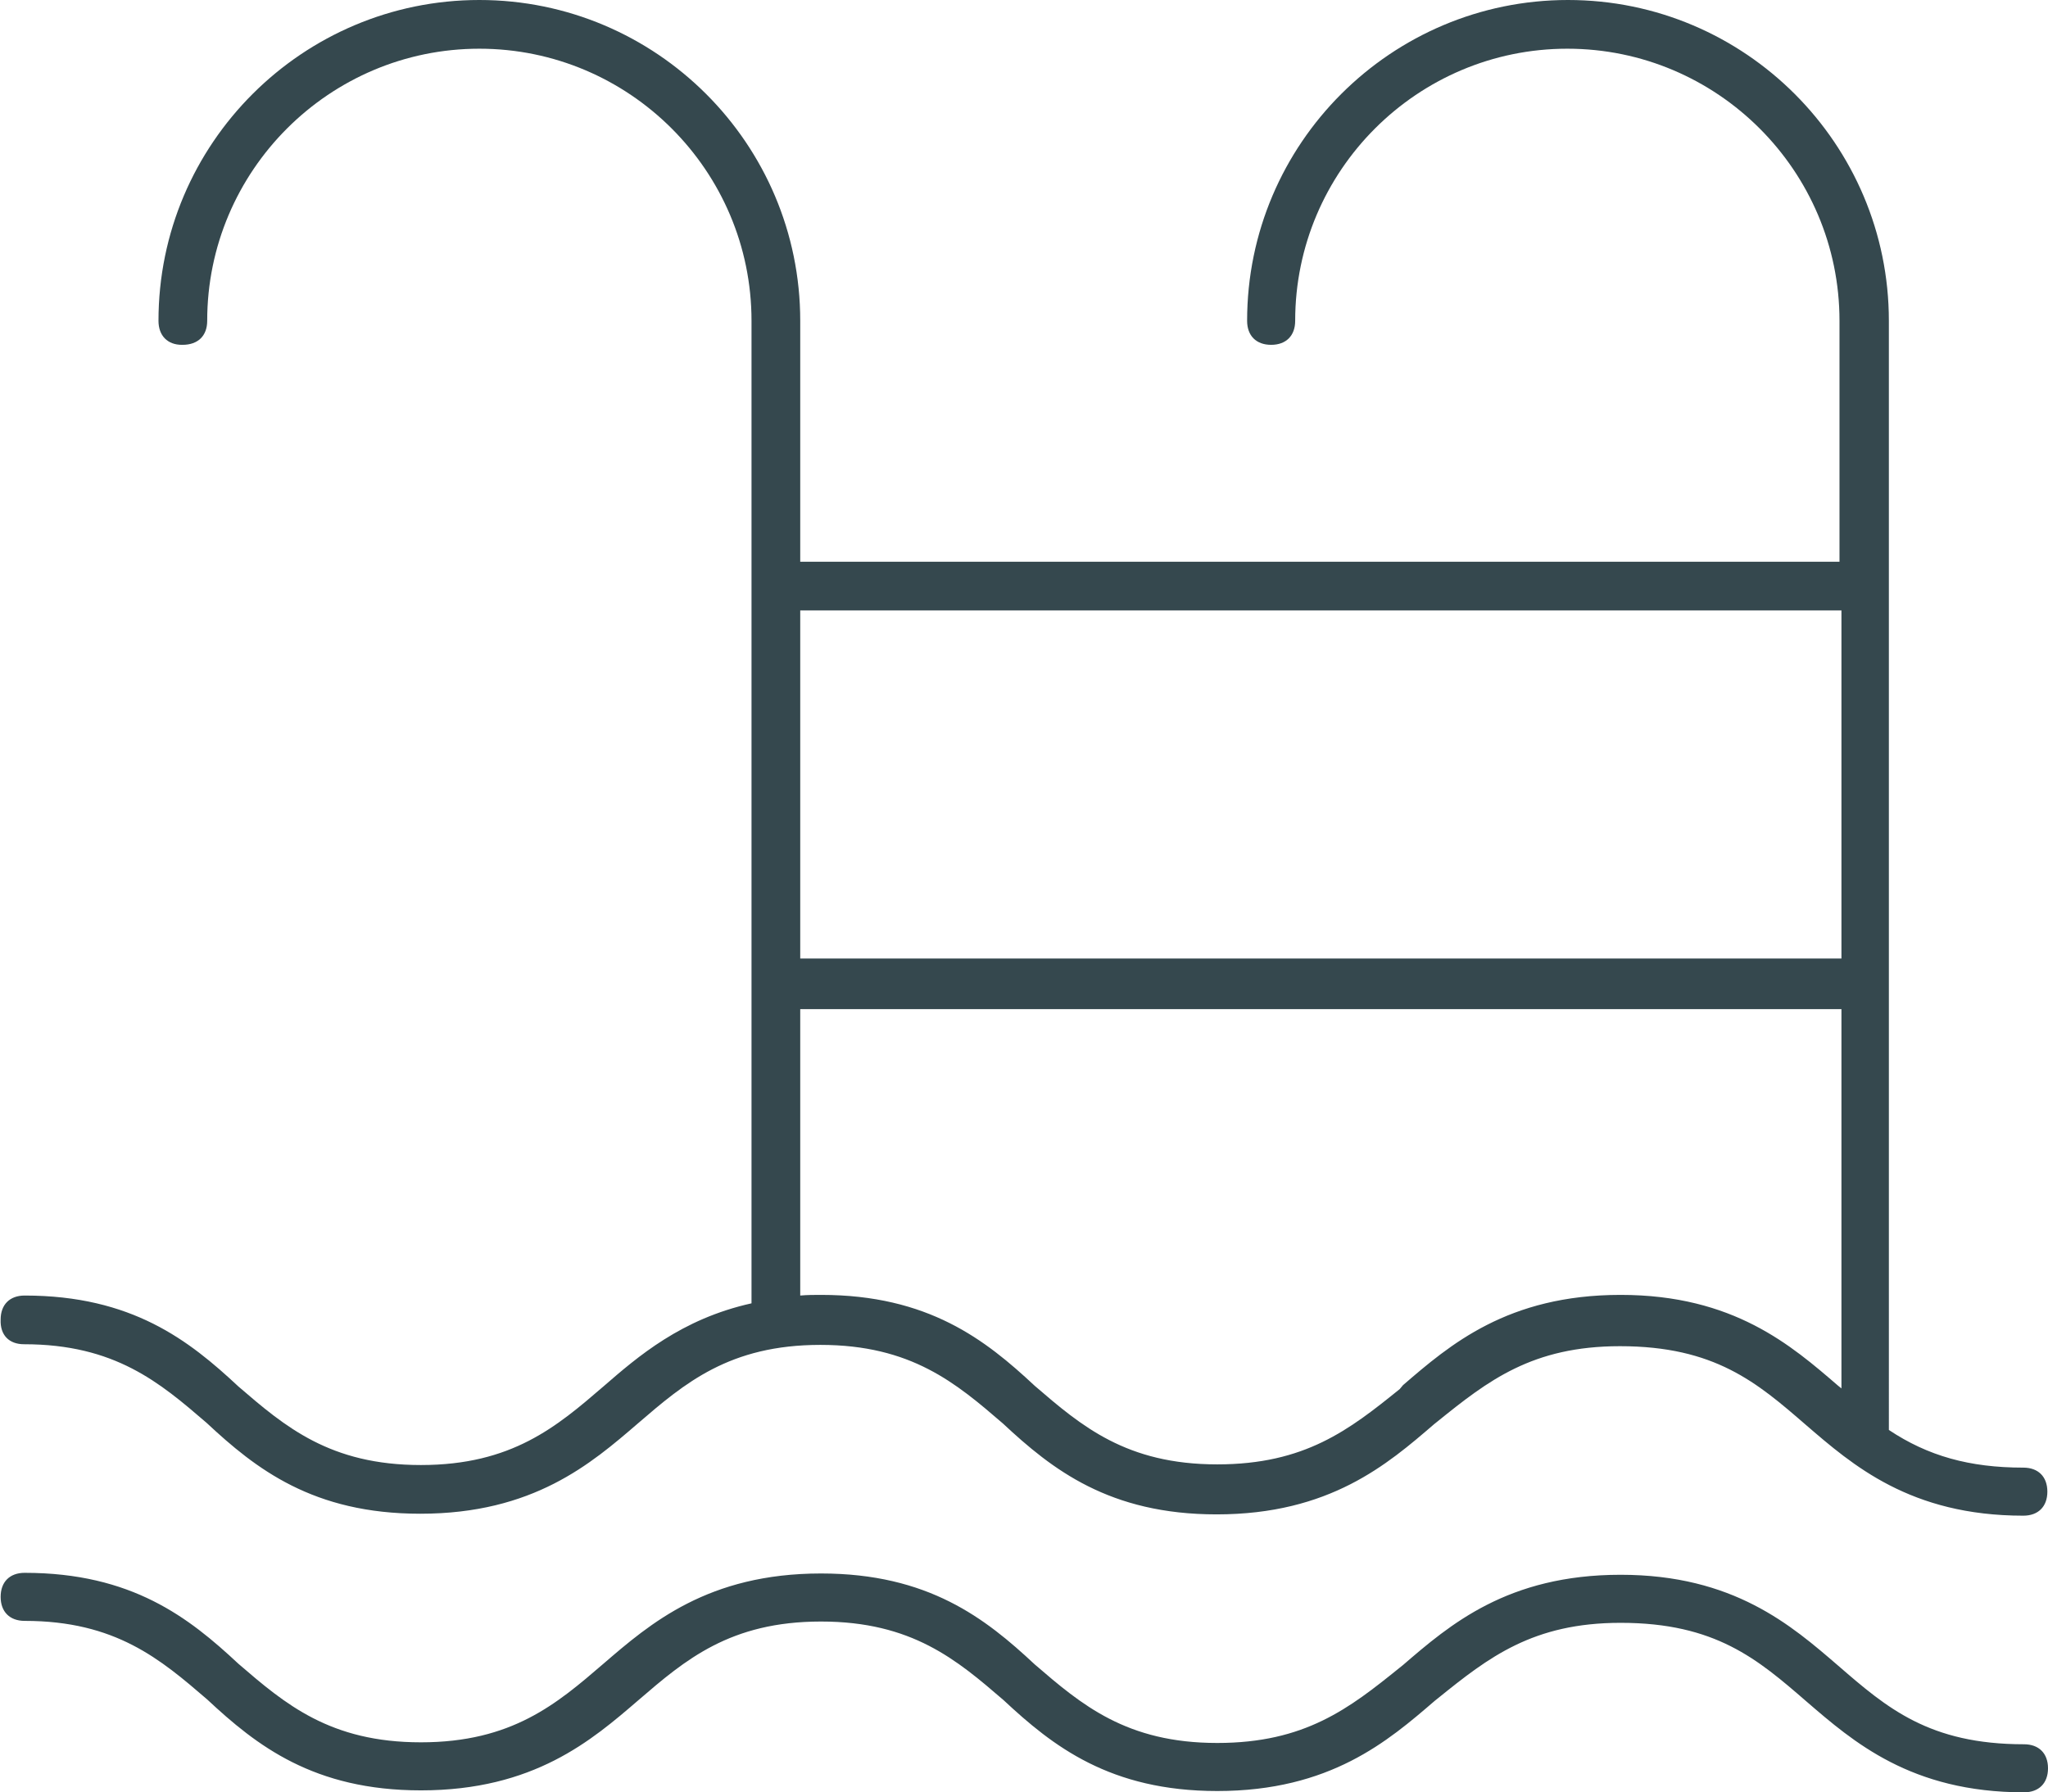
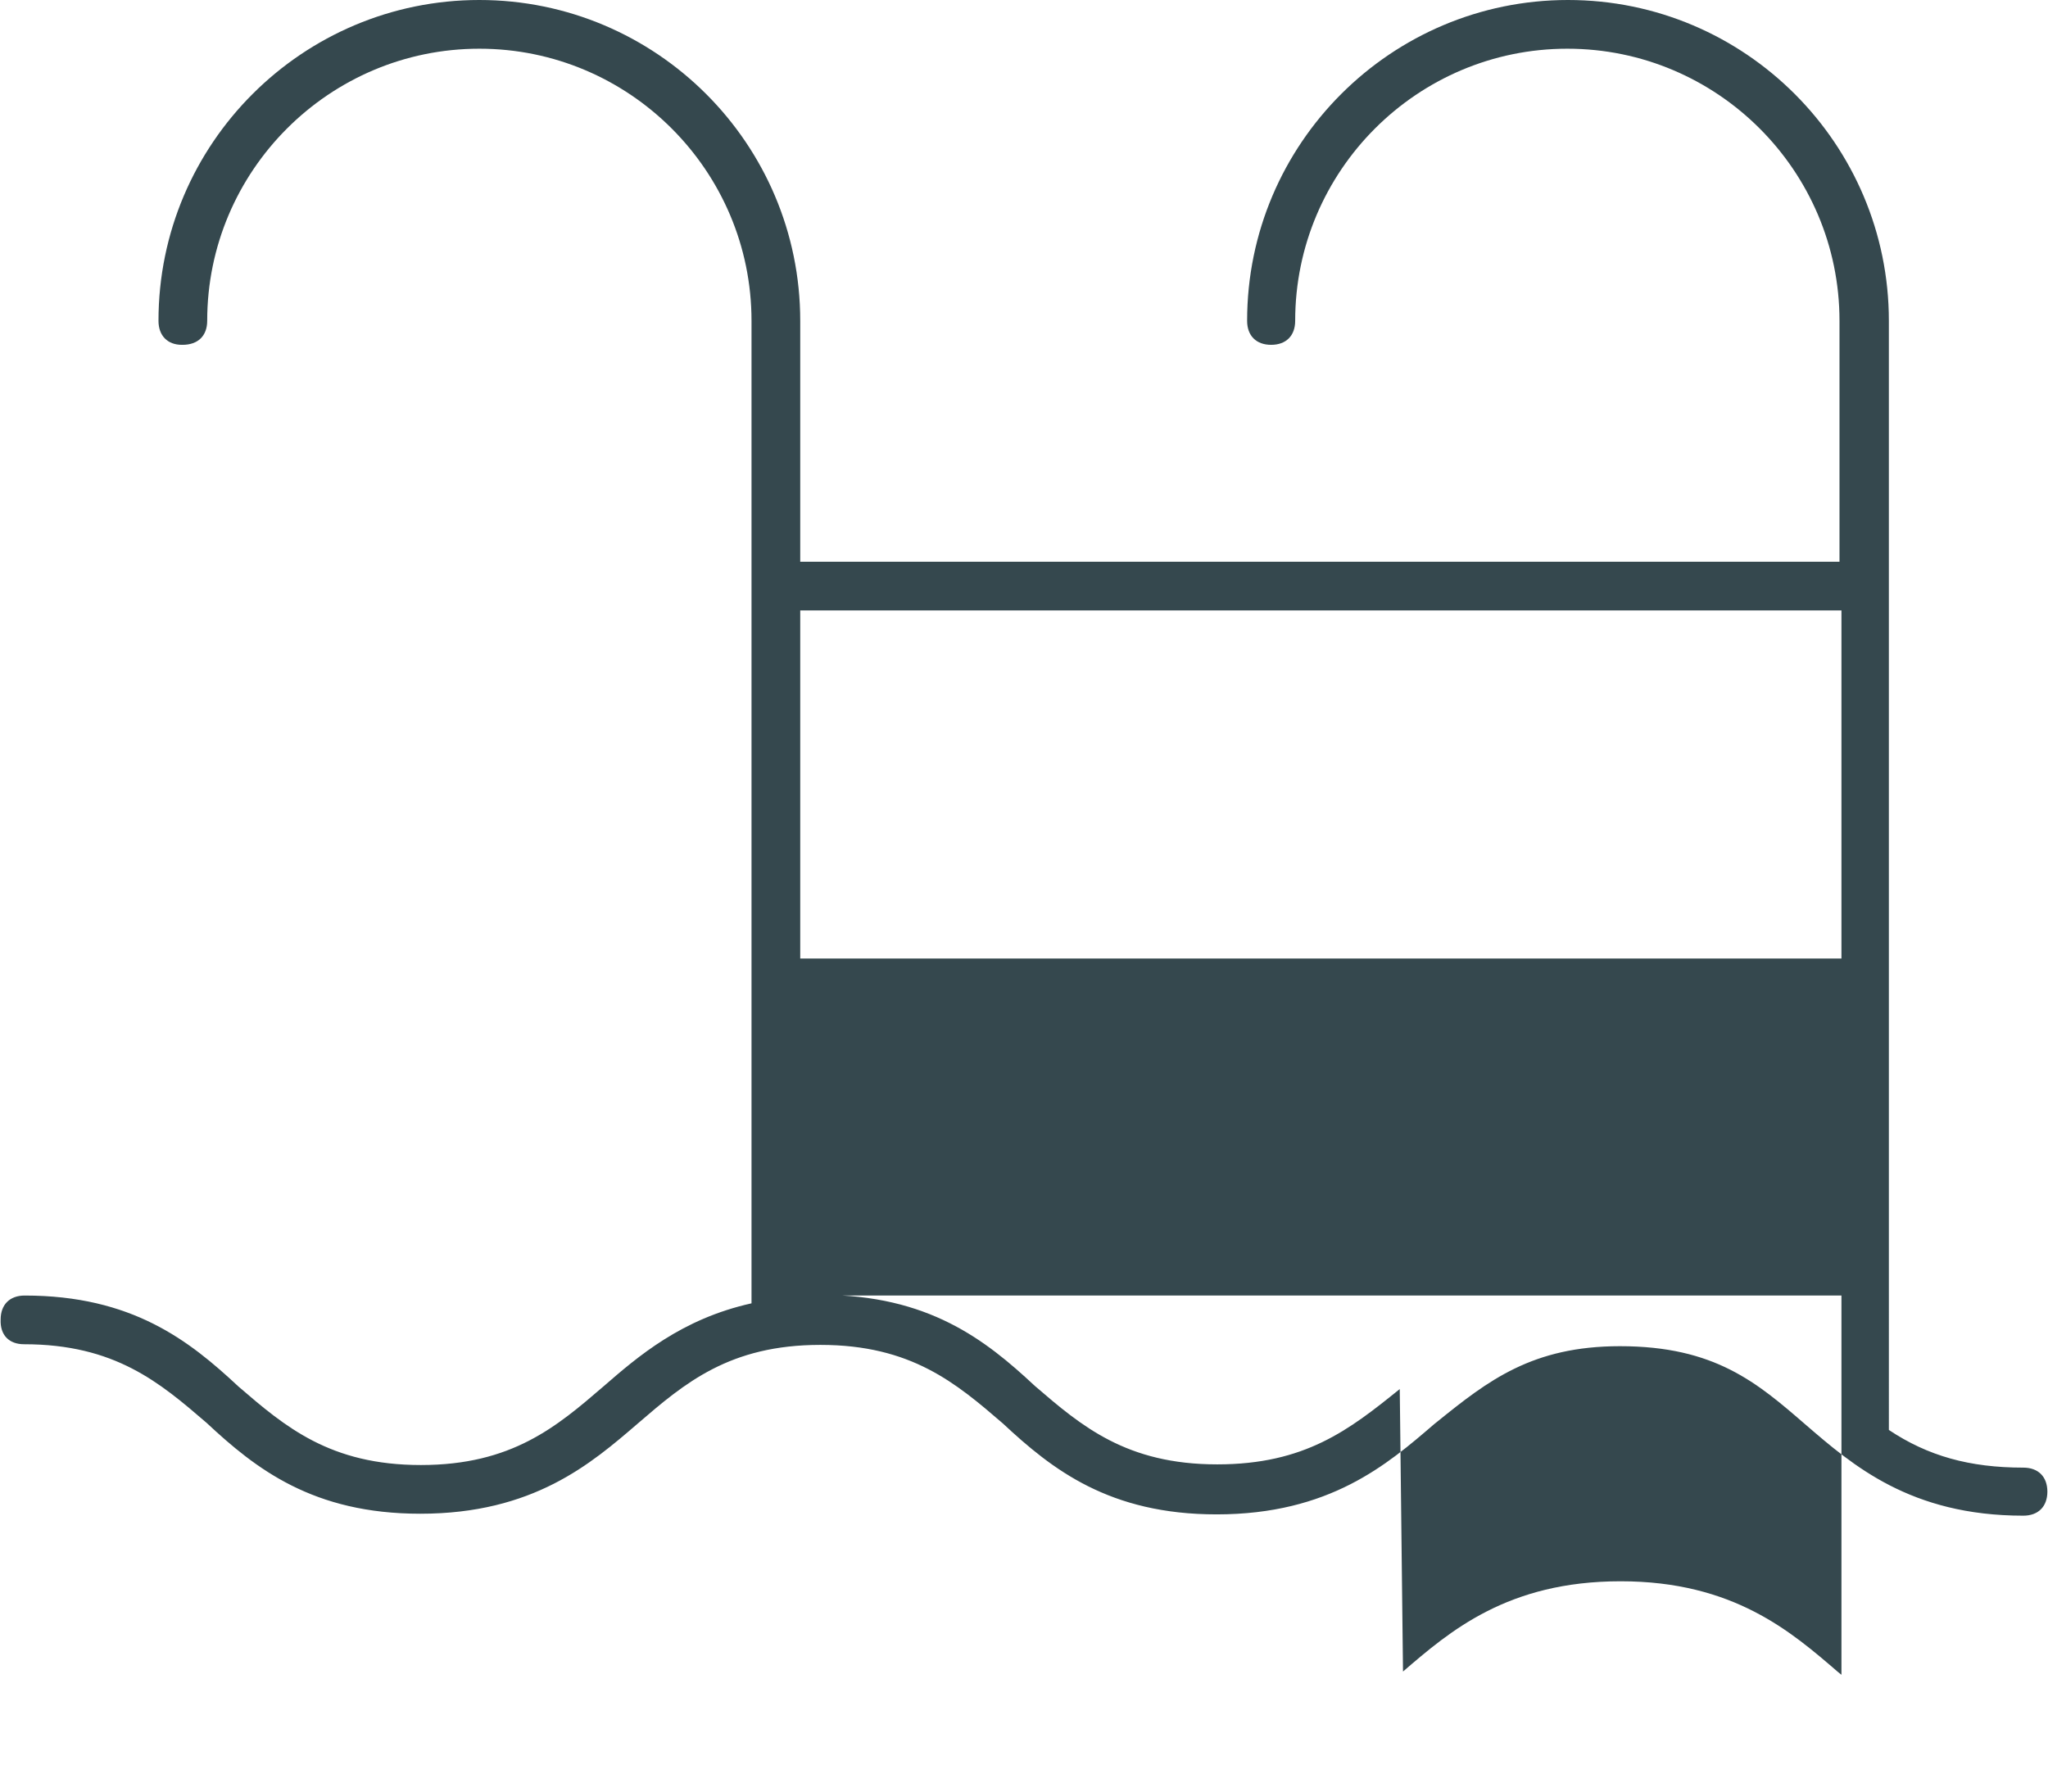
<svg xmlns="http://www.w3.org/2000/svg" id="Calque_1" x="0px" y="0px" viewBox="0 0 315.3 276" style="enable-background:new 0 0 315.3 276;" xml:space="preserve" width="315.3" height="276">
  <style type="text/css">	.st0{fill:#35484E;}</style>
  <g>
-     <path class="st0" d="M3.7,207c14,0,20.9,5.9,28.1,12.1c7.6,7.1,16.4,14,32.9,14c17.4,0,26.3-7.7,33.5-13.9   c7.2-6.2,14.1-12.1,28.1-12.1c14,0,20.9,5.9,28.1,12.1c7.6,7.1,16.4,14,32.9,14c17.4,0,26.3-7.7,33.5-13.9l0.5-0.4   c7.8-6.3,14.6-11.6,28.1-11.6c14.6,0,21.1,5.6,28.6,12.1c7.2,6.2,16.1,14,33.5,14c2.3,0,3.7-1.4,3.7-3.7c0-2.3-1.4-3.7-3.7-3.7   c-8.3,0-14.7-1.8-20.7-5.8V49.4c0-27.2-22.1-49.4-49.4-49.4c-27.2,0-49.4,22.1-49.4,49.4c0,2.3,1.4,3.7,3.7,3.7s3.7-1.4,3.7-3.7   c0-23.1,18.8-41.9,41.9-41.9s41.9,18.8,41.9,41.9l0,37.1H123.2V49.4C123.2,22.1,101,0,73.8,0C46.6,0,24.4,22.1,24.4,49.4   c0,2.3,1.4,3.7,3.6,3.7l0.1,0c2.4,0,3.8-1.4,3.8-3.7c0-23.1,18.8-41.9,41.9-41.9s41.9,18.8,41.9,41.9v151.3   c-10.8,2.4-17.5,8.2-22.8,12.8c-7.2,6.2-14.1,12.1-28.1,12.1c-14,0-20.9-5.9-28.1-12.1c-7.6-7.1-16.4-14-32.9-14   c-2.3,0-3.7,1.4-3.7,3.7C0,205.6,1.4,207,3.7,207z M123.2,147.6V94h160.3v53.6H123.2z M215.5,213.9c-7.8,6.3-14.6,11.6-28.1,11.6   c-14,0-20.9-5.9-28.1-12.1c-7.6-7.1-16.4-14-32.9-14c-1,0-2.1,0-3.2,0.1v-44.1h160.3v58.4l-0.5-0.4c-7.2-6.2-16.1-14-33.5-14   c-17.4,0-26.3,7.7-33.5,13.9L215.5,213.9z" />
-     <path class="st0" d="M311.6,268.6c-14.6,0-21.1-5.6-28.6-12.1c-7.2-6.2-16.1-14-33.5-14c-17.4,0-26.3,7.7-33.5,13.9l-0.5,0.4   c-7.8,6.3-14.6,11.6-28.1,11.6c-14,0-20.9-5.9-28.1-12.1c-7.6-7.1-16.4-14-32.9-14c-17.4,0-26.3,7.7-33.5,13.9   c-7.2,6.2-14.1,12.1-28.1,12.1c-14,0-20.9-5.9-28.1-12.1c-7.6-7.1-16.4-14-32.9-14c-2.3,0-3.7,1.4-3.7,3.7c0,2.3,1.4,3.7,3.7,3.7   c14,0,20.9,5.9,28.1,12.1c7.6,7.1,16.4,14,32.9,14c17.4,0,26.3-7.7,33.5-13.9c7.2-6.2,14.1-12.1,28.1-12.1c14,0,20.9,5.9,28.1,12.1   c7.6,7.1,16.4,14,32.9,14c17.4,0,26.3-7.7,33.5-13.9l0.5-0.4c7.8-6.3,14.6-11.6,28.1-11.6c14.6,0,21.1,5.6,28.6,12.1   c7.2,6.2,16.1,14,33.5,14c2.3,0,3.7-1.4,3.7-3.7C315.3,270,313.9,268.6,311.6,268.6z" />
+     <path class="st0" d="M3.7,207c14,0,20.9,5.9,28.1,12.1c7.6,7.1,16.4,14,32.9,14c17.4,0,26.3-7.7,33.5-13.9   c7.2-6.2,14.1-12.1,28.1-12.1c14,0,20.9,5.9,28.1,12.1c7.6,7.1,16.4,14,32.9,14c17.4,0,26.3-7.7,33.5-13.9l0.5-0.4   c7.8-6.3,14.6-11.6,28.1-11.6c14.6,0,21.1,5.6,28.6,12.1c7.2,6.2,16.1,14,33.5,14c2.3,0,3.7-1.4,3.7-3.7c0-2.3-1.4-3.7-3.7-3.7   c-8.3,0-14.7-1.8-20.7-5.8V49.4c0-27.2-22.1-49.4-49.4-49.4c-27.2,0-49.4,22.1-49.4,49.4c0,2.3,1.4,3.7,3.7,3.7s3.7-1.4,3.7-3.7   c0-23.1,18.8-41.9,41.9-41.9s41.9,18.8,41.9,41.9l0,37.1H123.2V49.4C123.2,22.1,101,0,73.8,0C46.6,0,24.4,22.1,24.4,49.4   c0,2.3,1.4,3.7,3.6,3.7l0.1,0c2.4,0,3.8-1.4,3.8-3.7c0-23.1,18.8-41.9,41.9-41.9s41.9,18.8,41.9,41.9v151.3   c-10.8,2.4-17.5,8.2-22.8,12.8c-7.2,6.2-14.1,12.1-28.1,12.1c-14,0-20.9-5.9-28.1-12.1c-7.6-7.1-16.4-14-32.9-14   c-2.3,0-3.7,1.4-3.7,3.7C0,205.6,1.4,207,3.7,207z M123.2,147.6V94h160.3v53.6H123.2z M215.5,213.9c-7.8,6.3-14.6,11.6-28.1,11.6   c-14,0-20.9-5.9-28.1-12.1c-7.6-7.1-16.4-14-32.9-14c-1,0-2.1,0-3.2,0.1h160.3v58.4l-0.5-0.4c-7.2-6.2-16.1-14-33.5-14   c-17.4,0-26.3,7.7-33.5,13.9L215.5,213.9z" />
  </g>
</svg>